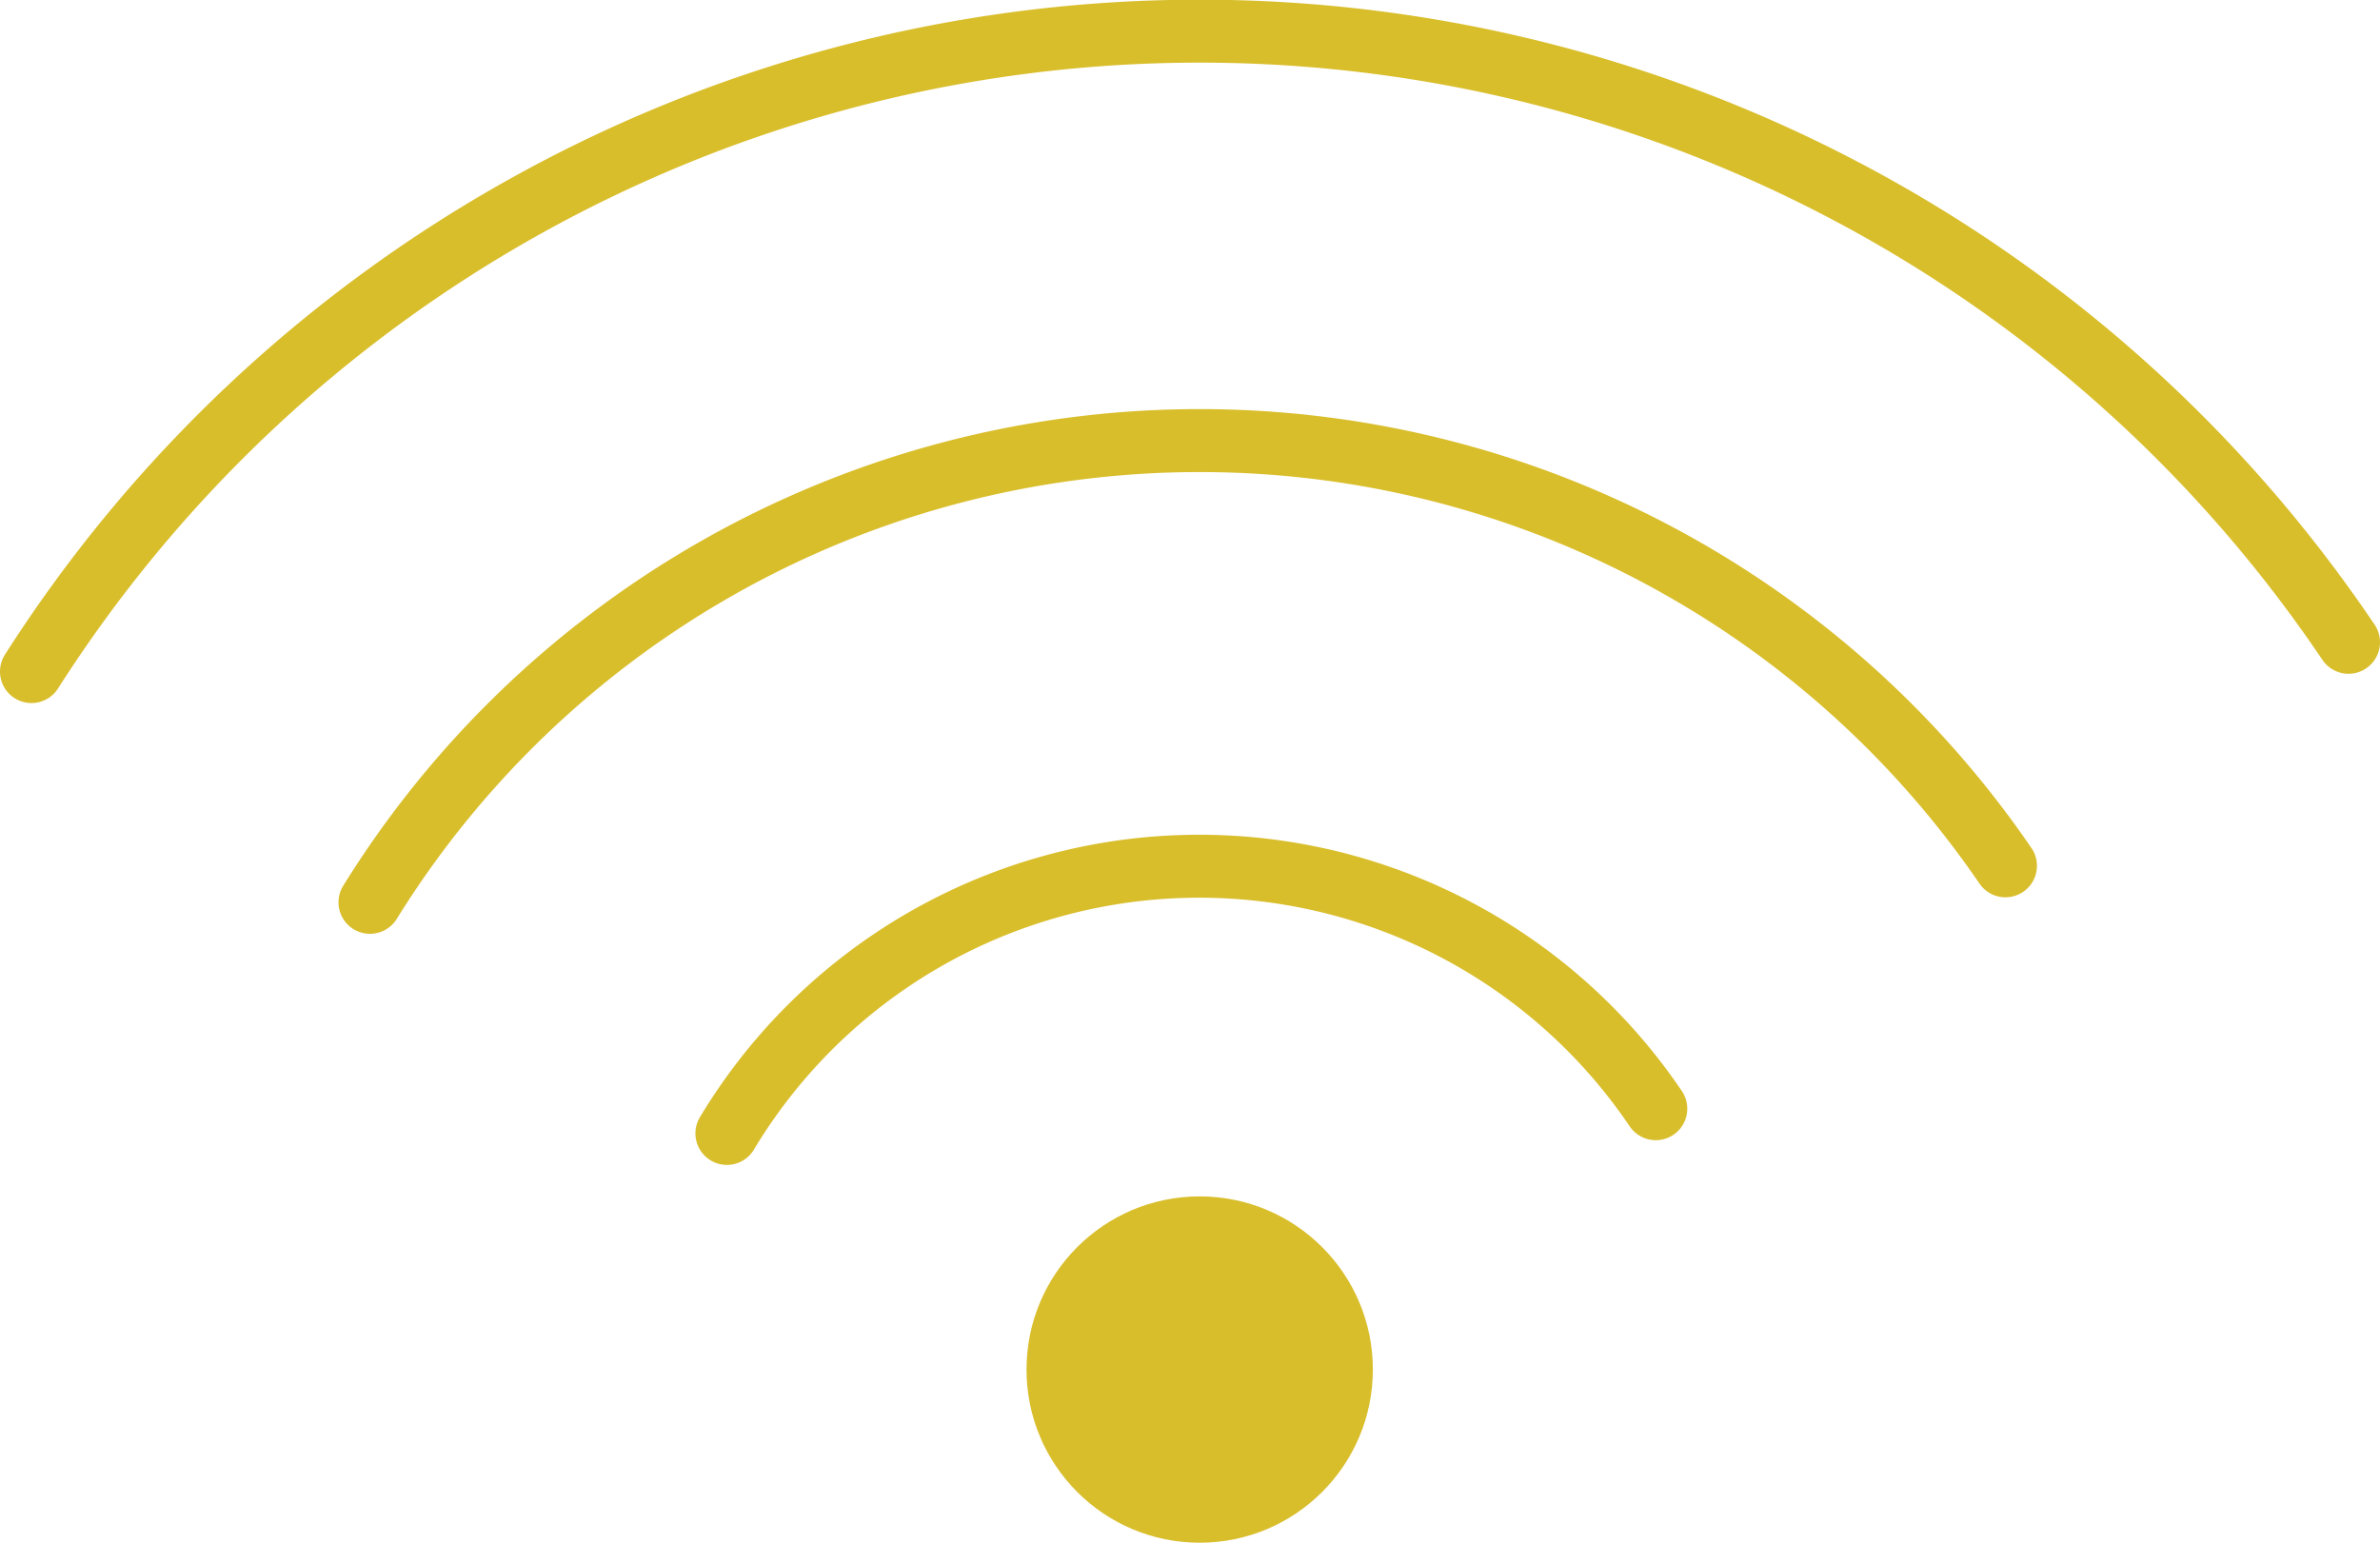
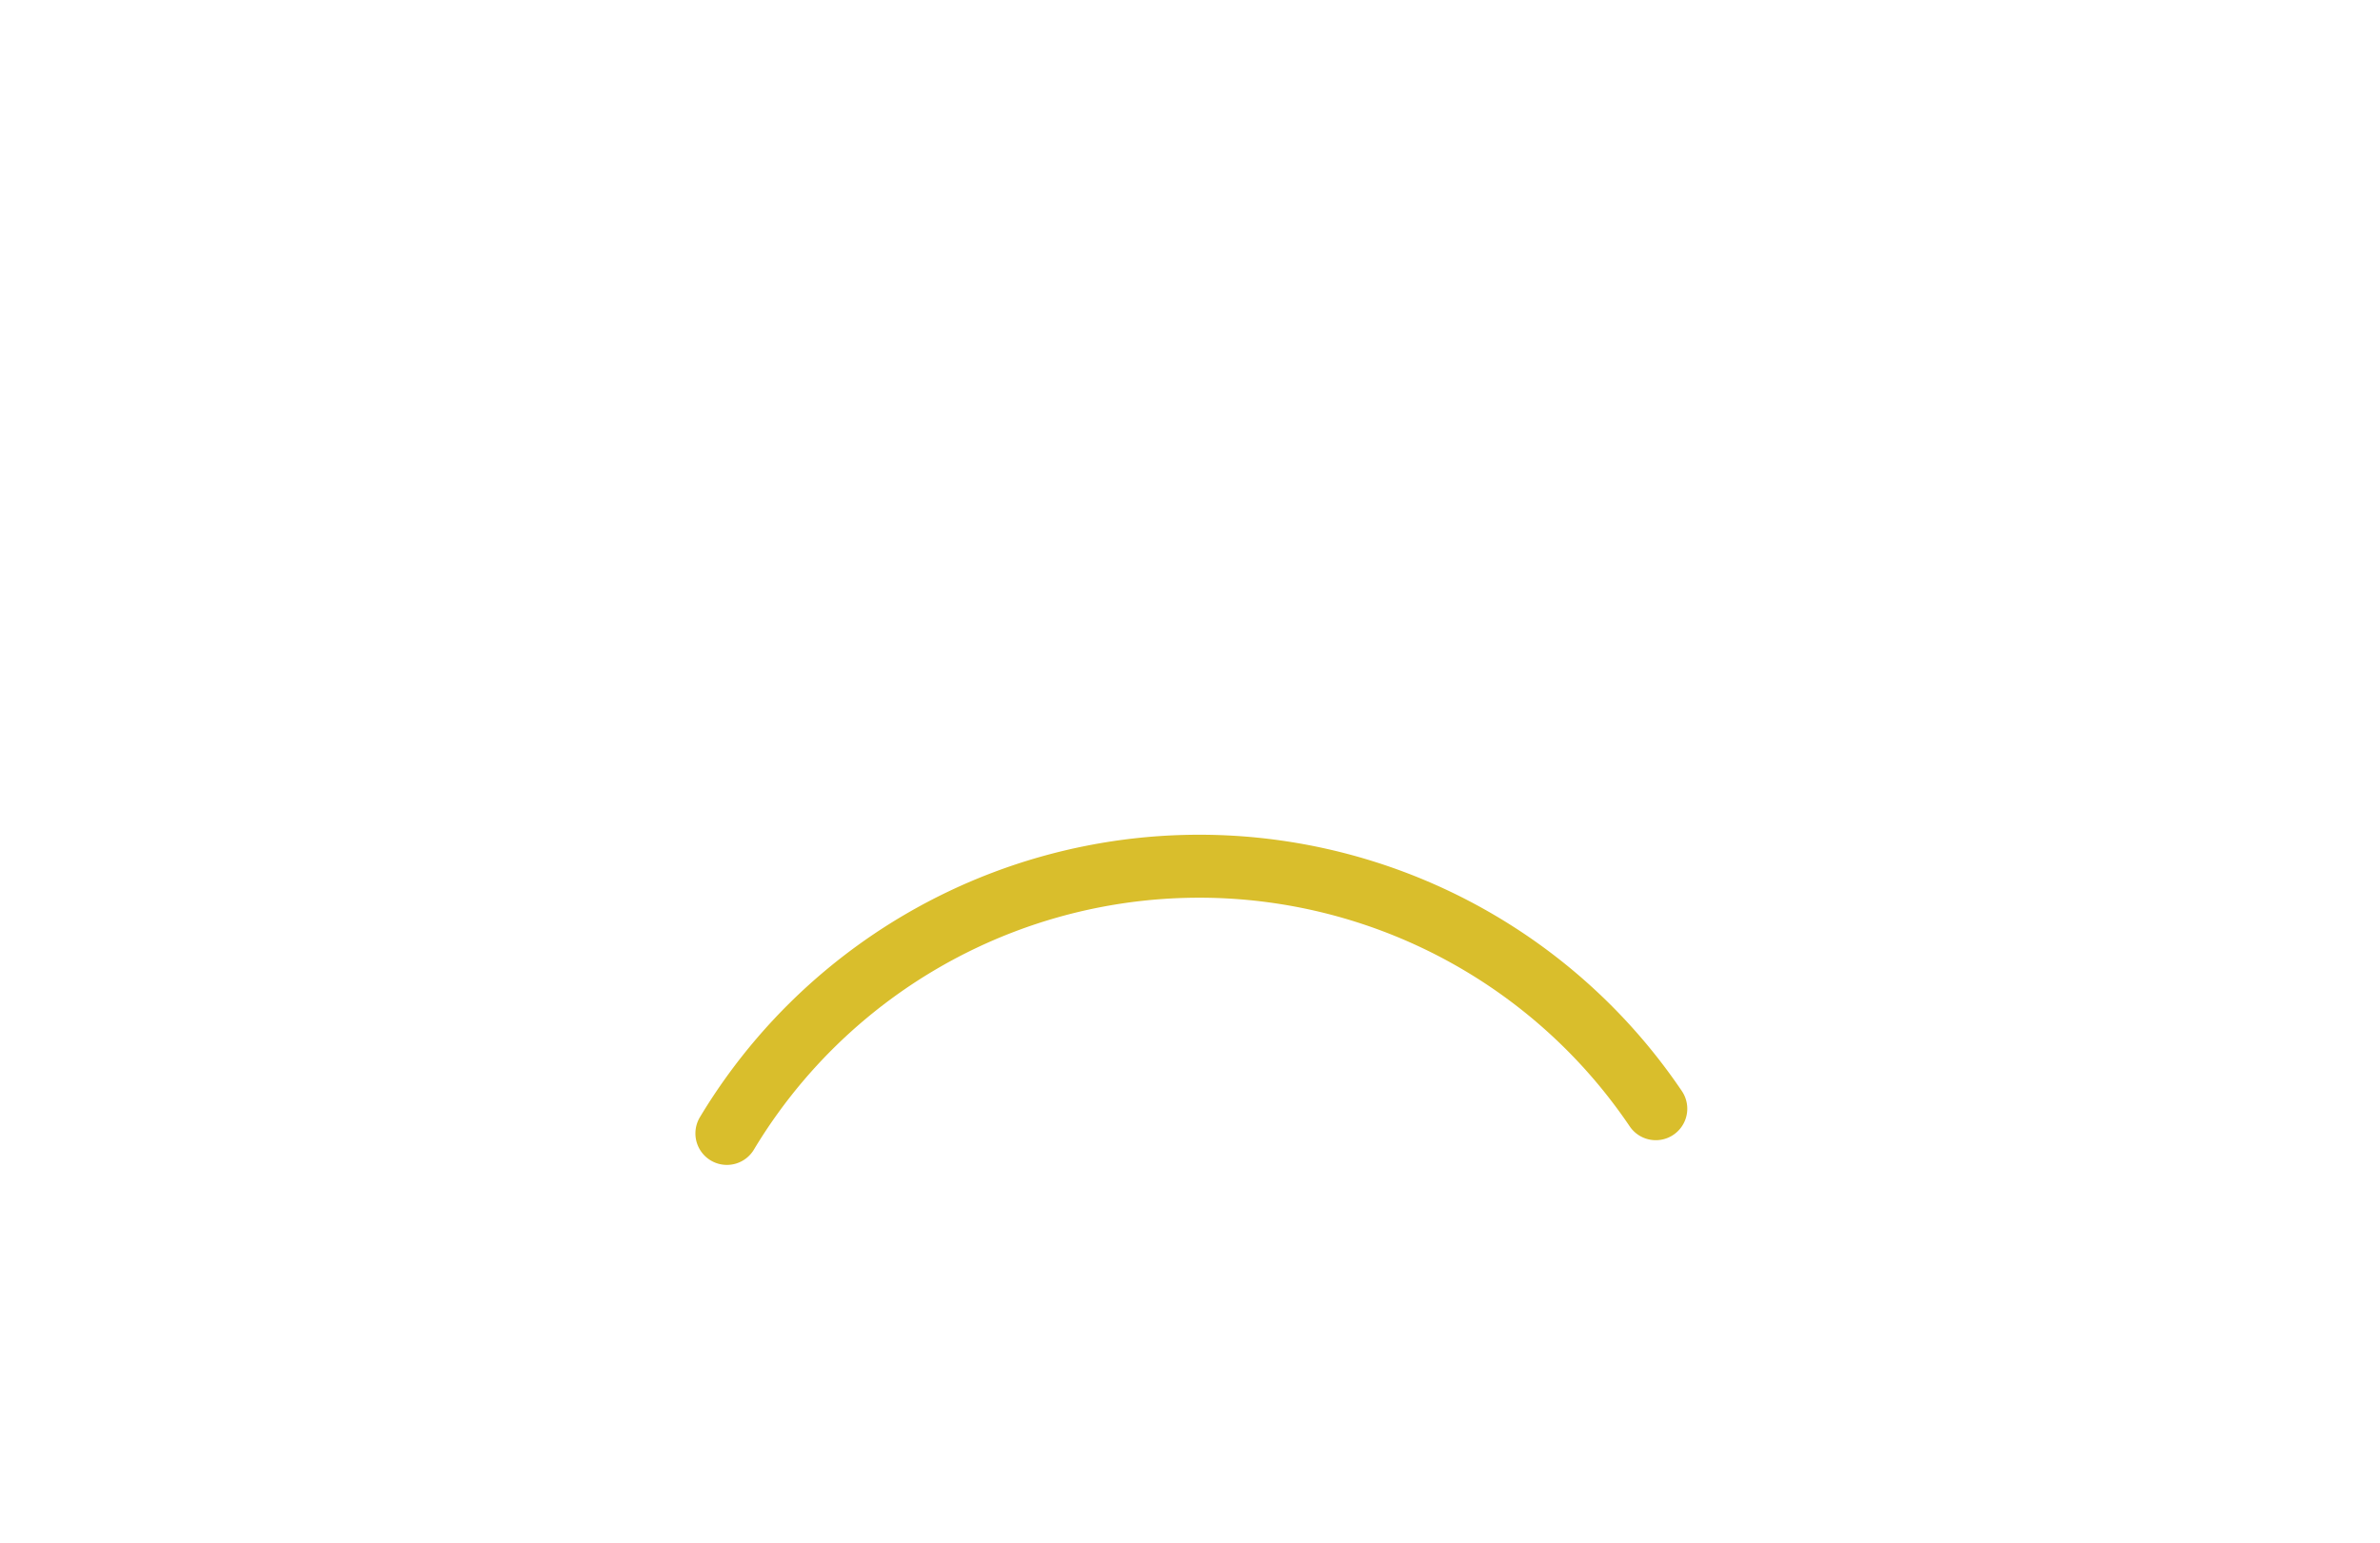
<svg xmlns="http://www.w3.org/2000/svg" id="Layer_1" data-name="Layer 1" viewBox="0 0 151.17 98">
  <defs>
    <style>.cls-1{fill:none;stroke:#d9be2c;stroke-linecap:round;stroke-miterlimit:10;stroke-width:4px;}.cls-2{fill:#d9be2c;}</style>
  </defs>
  <title>icons</title>
-   <path class="cls-1" d="M2,42.66A88,88,0,0,1,149.17,40.8" />
-   <circle class="cls-2" cx="76.2" cy="87" r="11" />
  <path class="cls-1" d="M46.17,72a35,35,0,0,1,59-1.57" />
-   <path class="cls-1" d="M23.5,57.32A62,62,0,0,1,127.38,55" />
</svg>